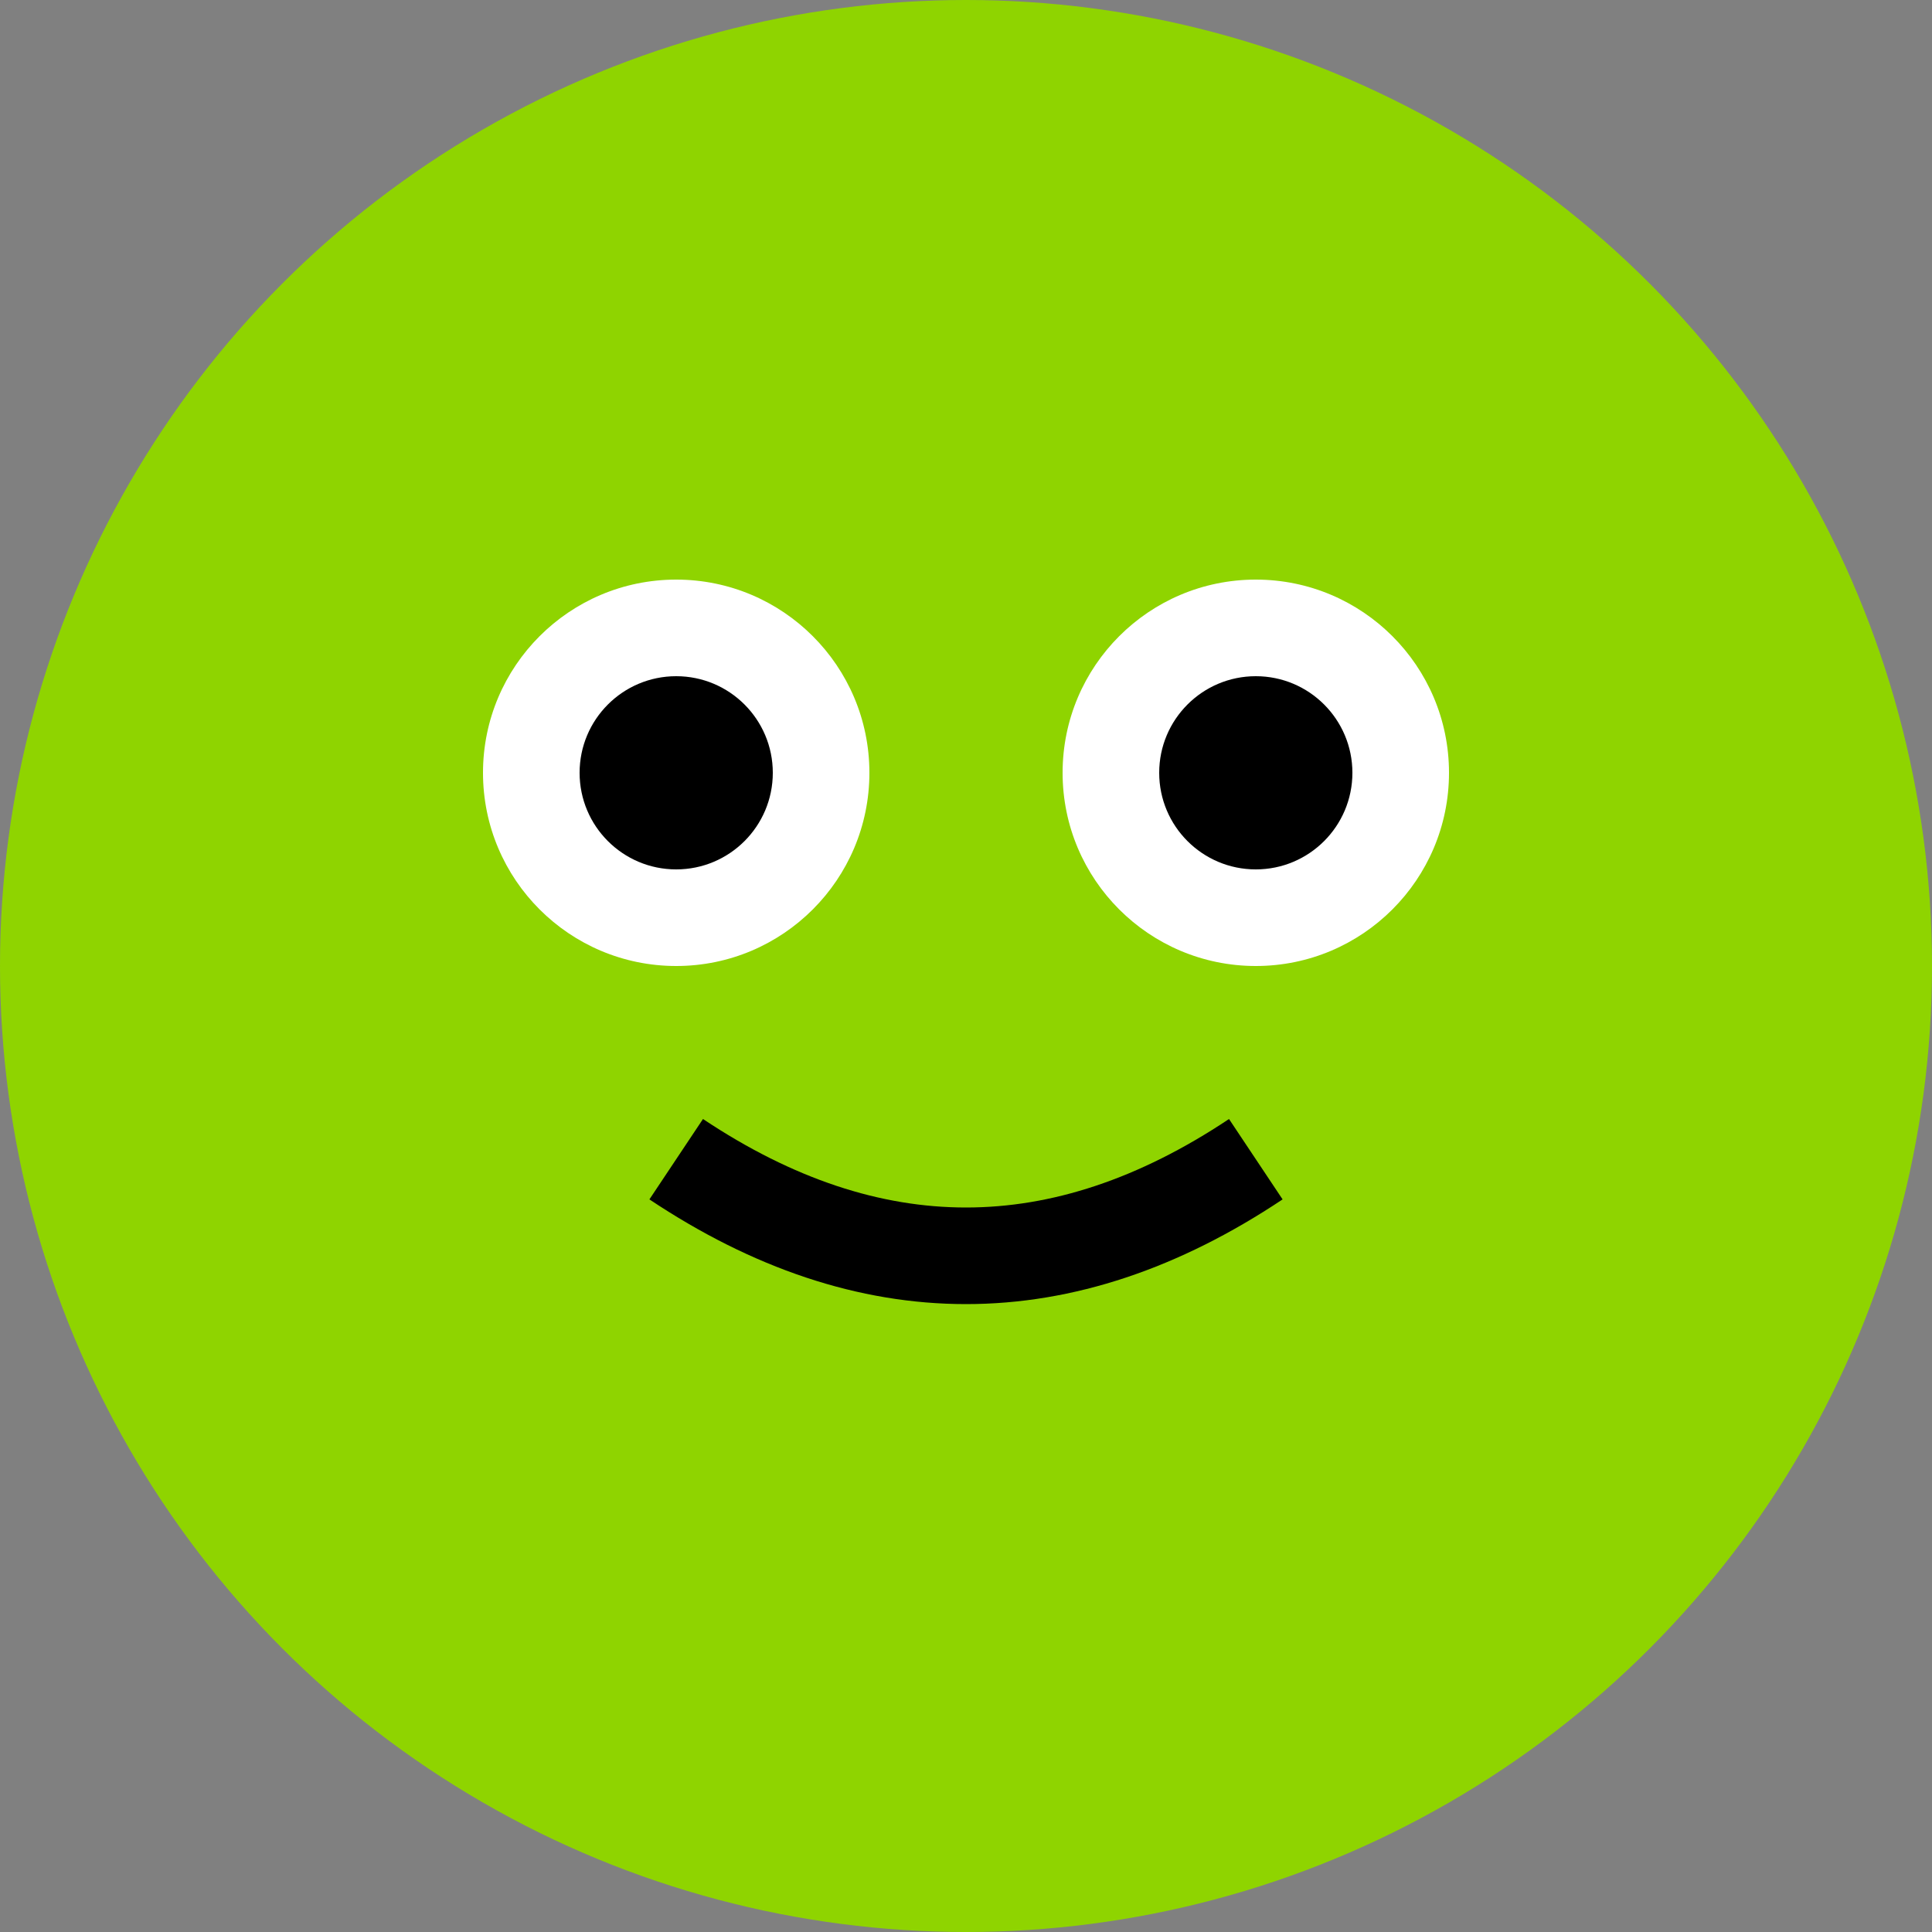
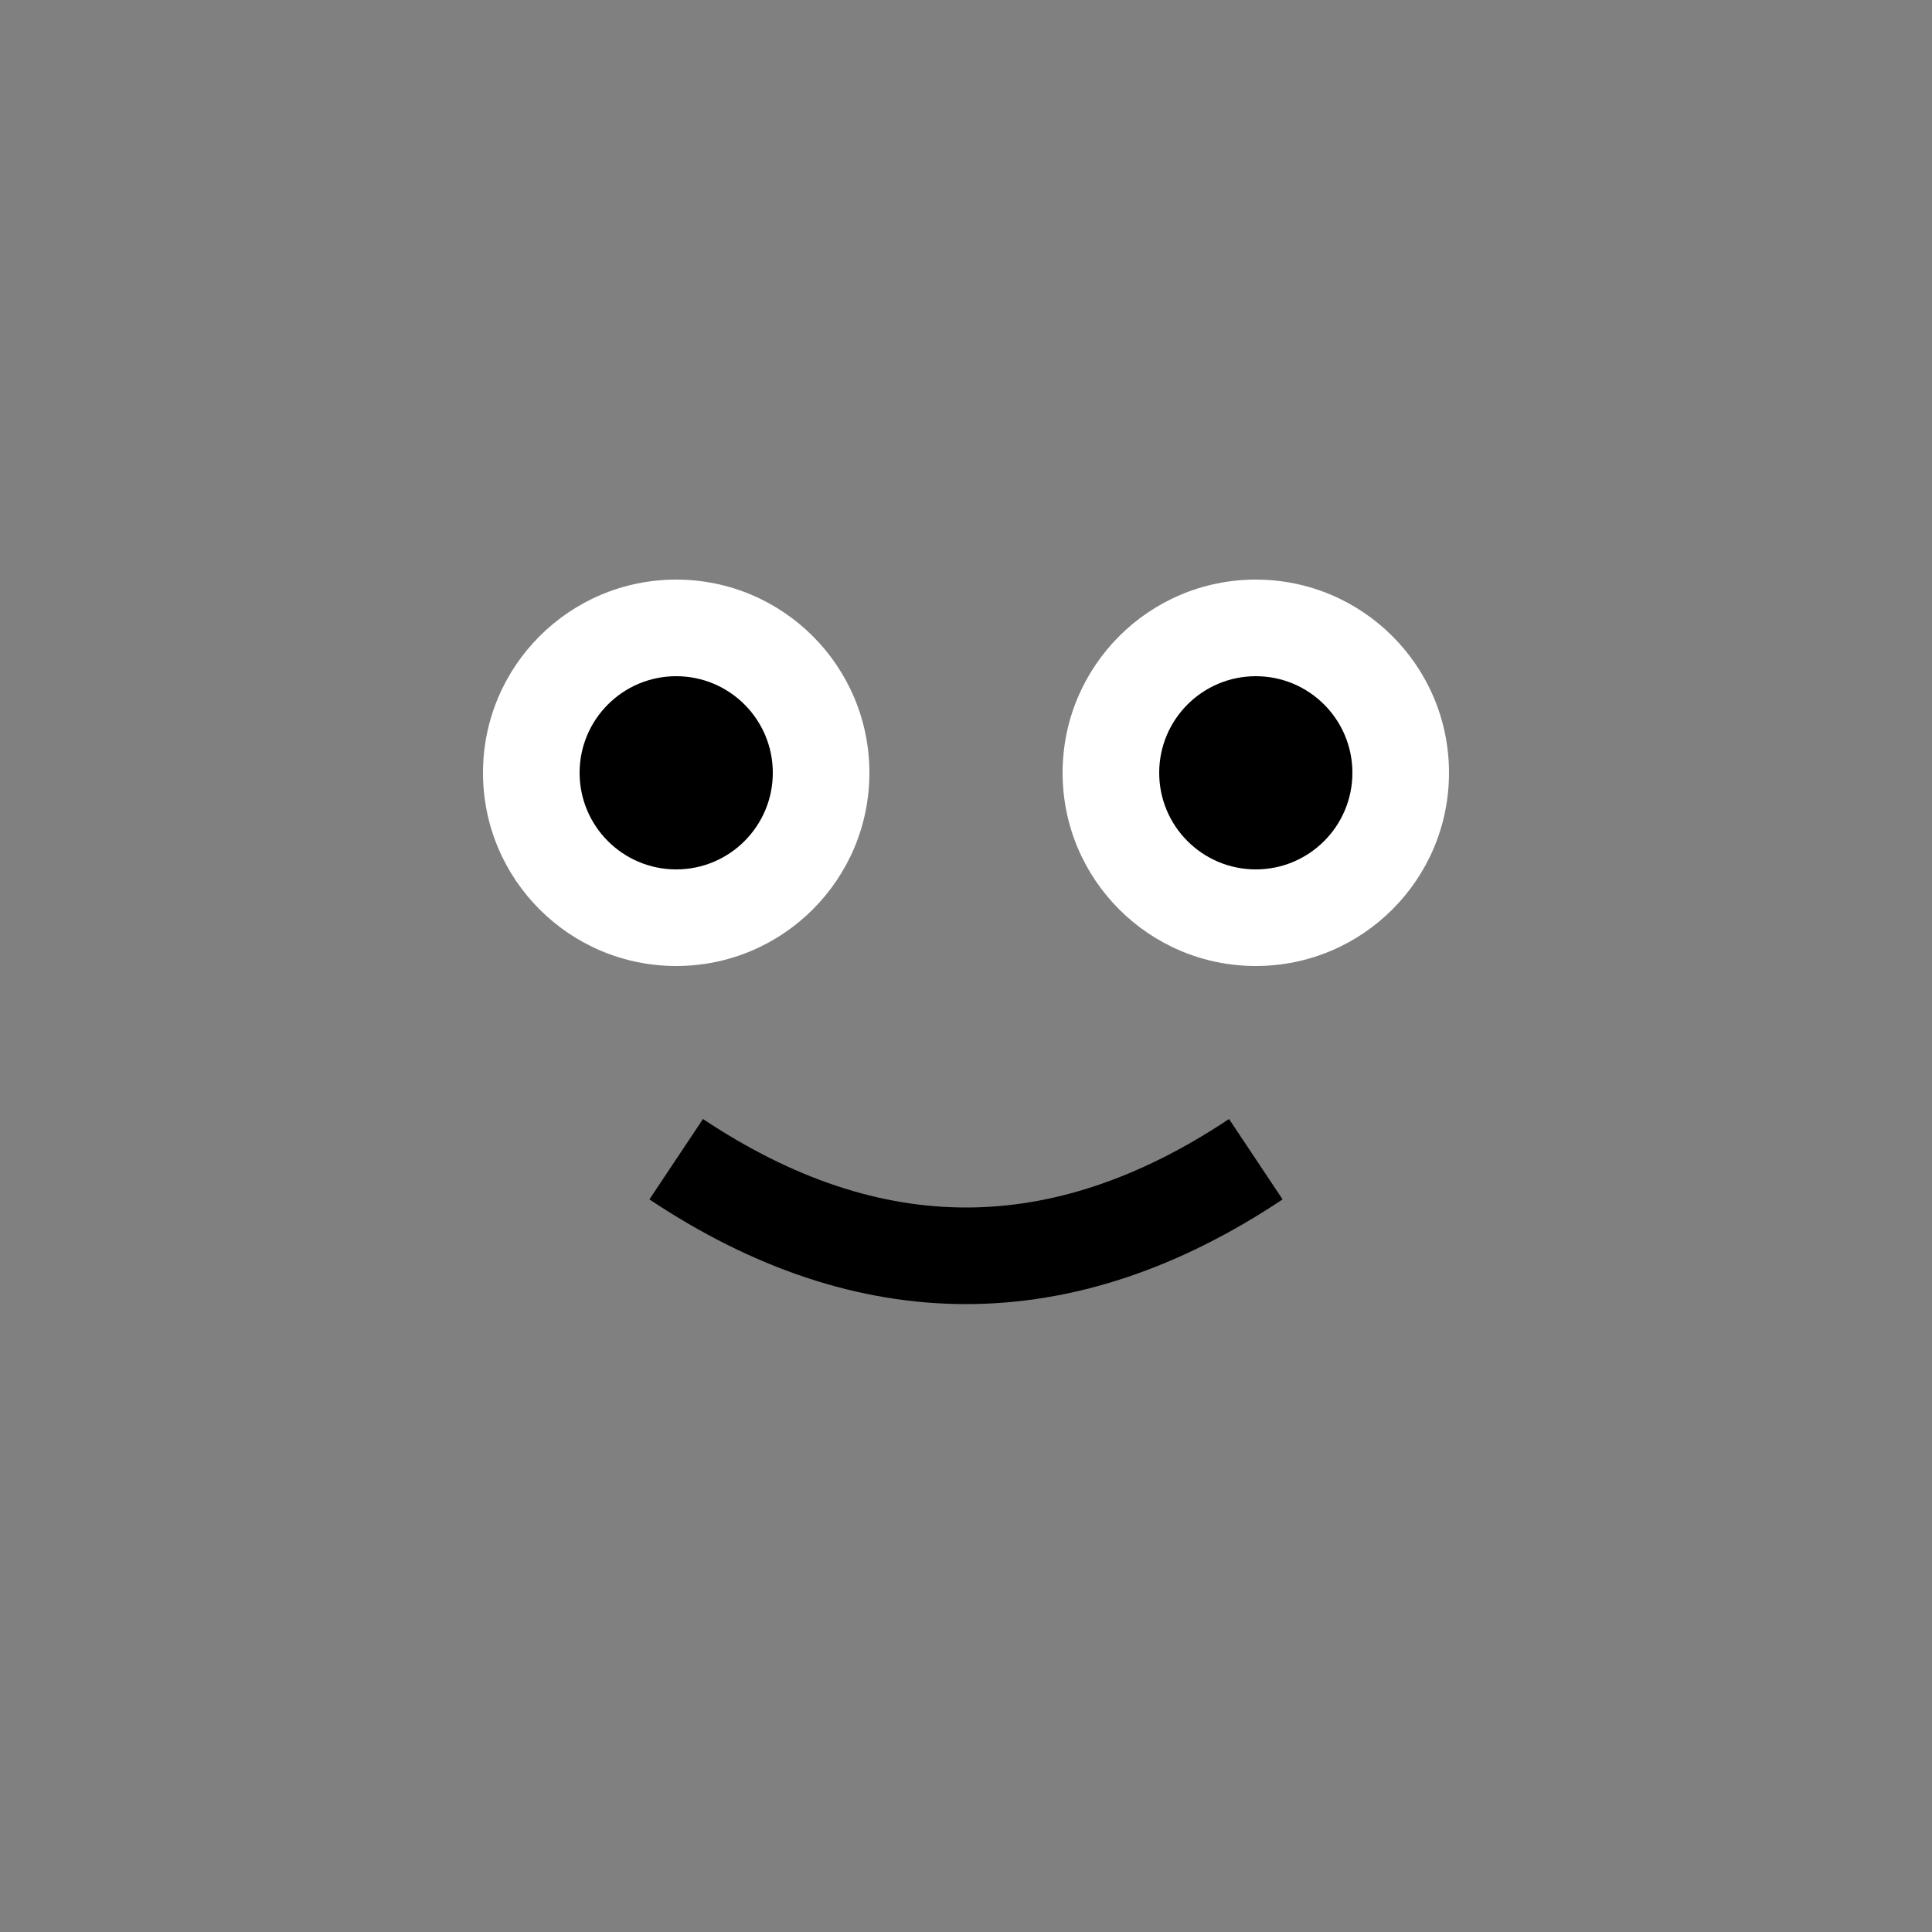
<svg xmlns="http://www.w3.org/2000/svg" viewBox="0 0 100 100" width="200" height="200">
  <rect x="0" y="0" width="100" height="100" fill="#808080" stroke="none" />
-   <circle cx="50" cy="50" r="50" fill="#8FD400" />
  <circle cx="35" cy="40" r="10" fill="#FFFFFF" />
  <circle cx="65" cy="40" r="10" fill="#FFFFFF" />
  <circle cx="35" cy="40" r="5" fill="#000000" />
  <circle cx="65" cy="40" r="5" fill="#000000" />
  <path d="M35,60 Q50,70 65,60" stroke="#000000" stroke-width="5" fill="none" />
</svg>